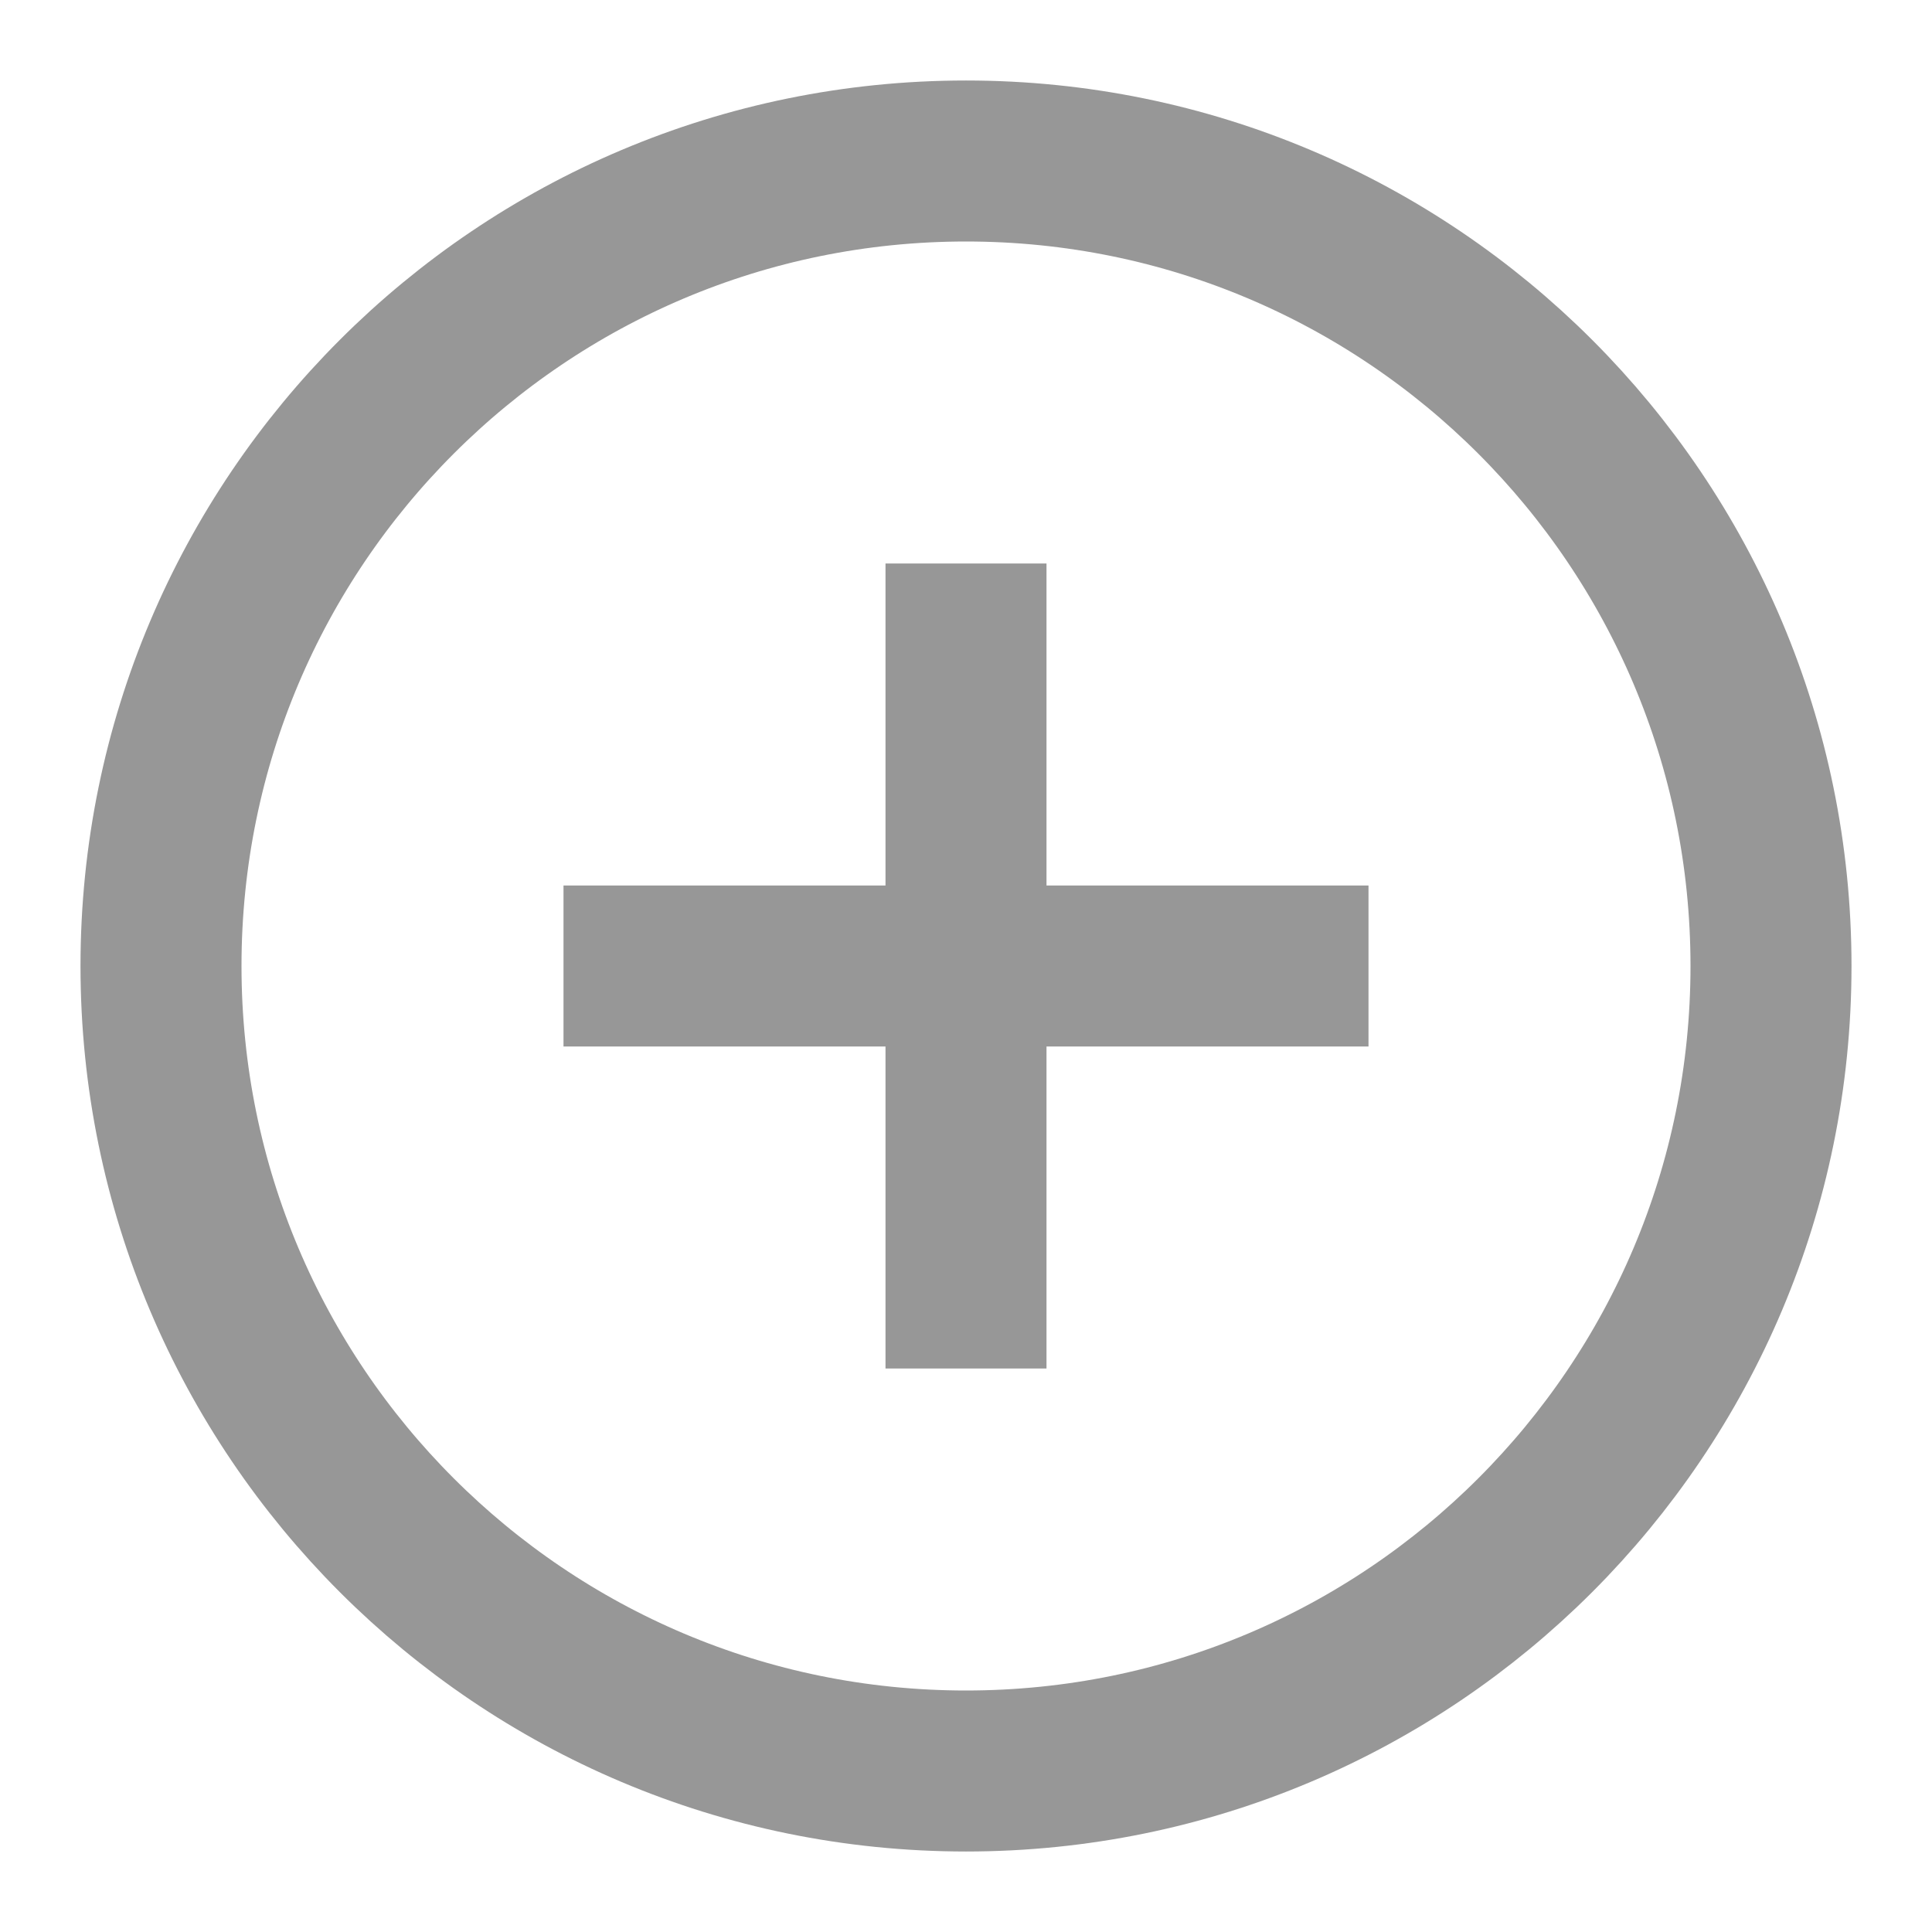
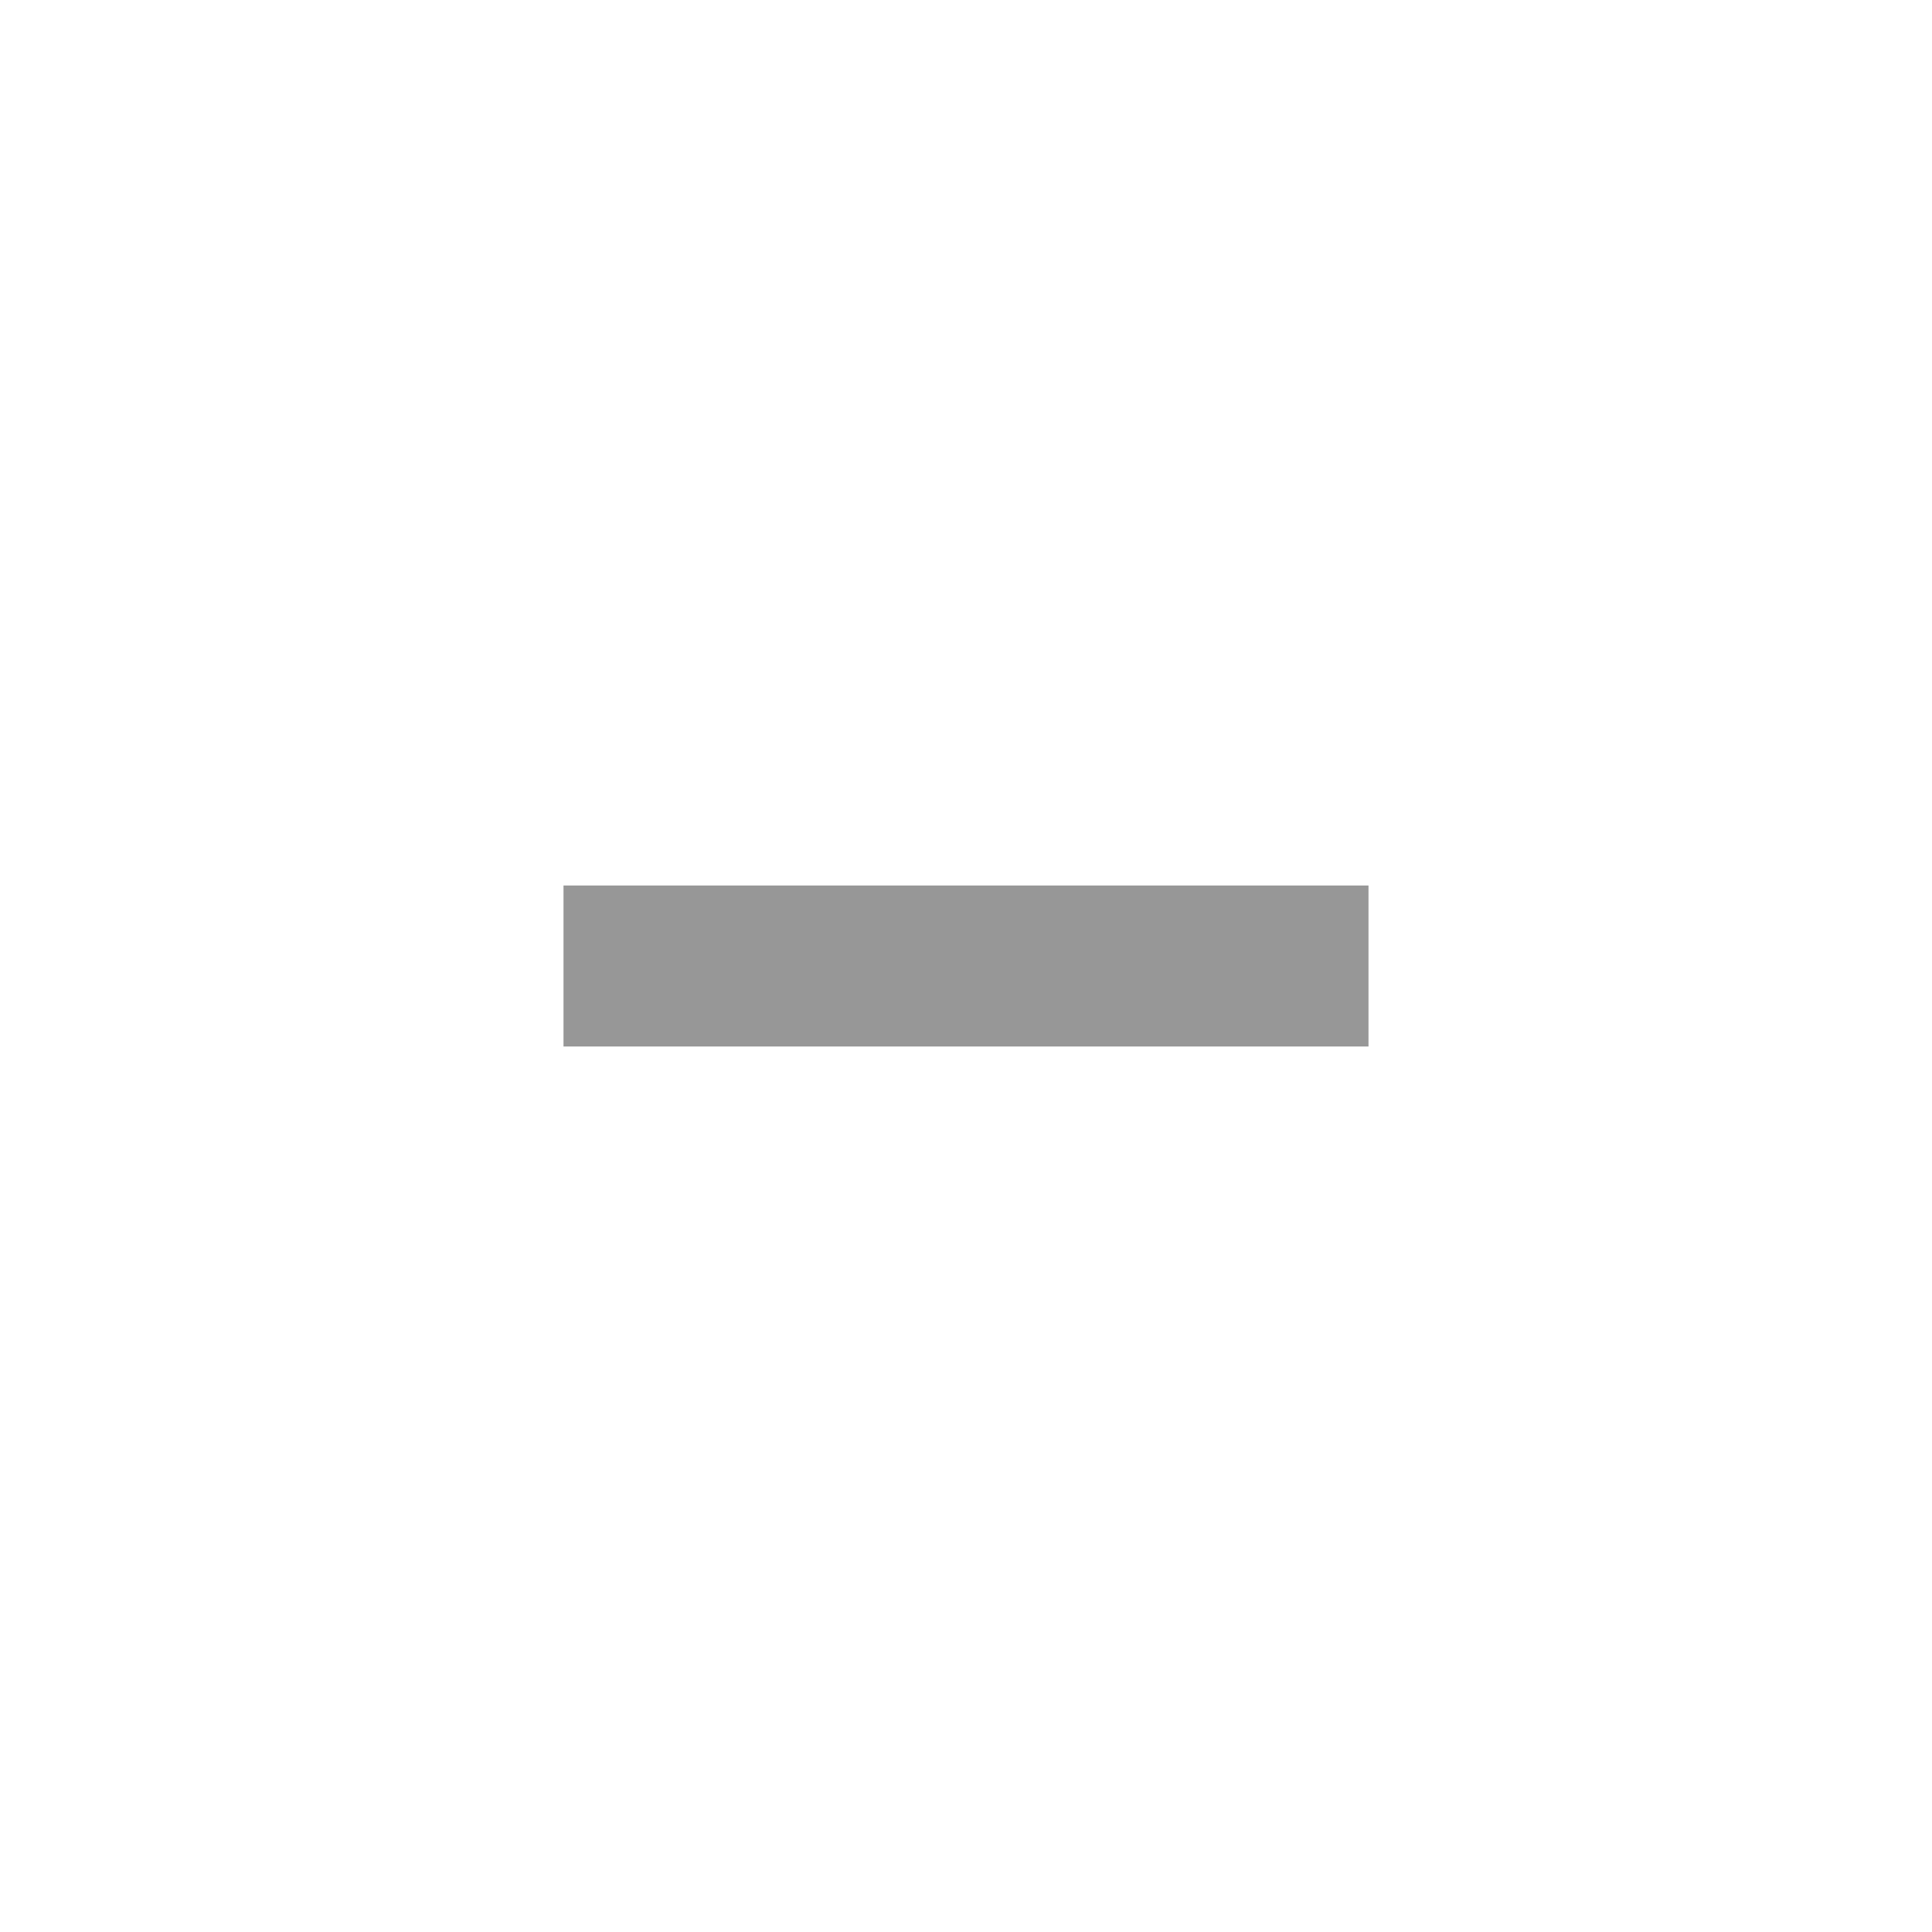
<svg xmlns="http://www.w3.org/2000/svg" width="24" height="24" viewBox="0 0 24 24" fill="none">
-   <path d="M12 22C17.523 22 22 17.523 22 12C22 6.477 17.523 2 12 2C6.477 2 2 6.477 2 12C2 17.523 6.477 22 12 22Z" stroke="#979797" stroke-width="2" stroke-miterlimit="10" />
  <path d="M17 12H7" stroke="#979797" stroke-width="2" stroke-miterlimit="10" />
-   <path d="M12 17V7" stroke="#979797" stroke-width="2" stroke-miterlimit="10" />
</svg>